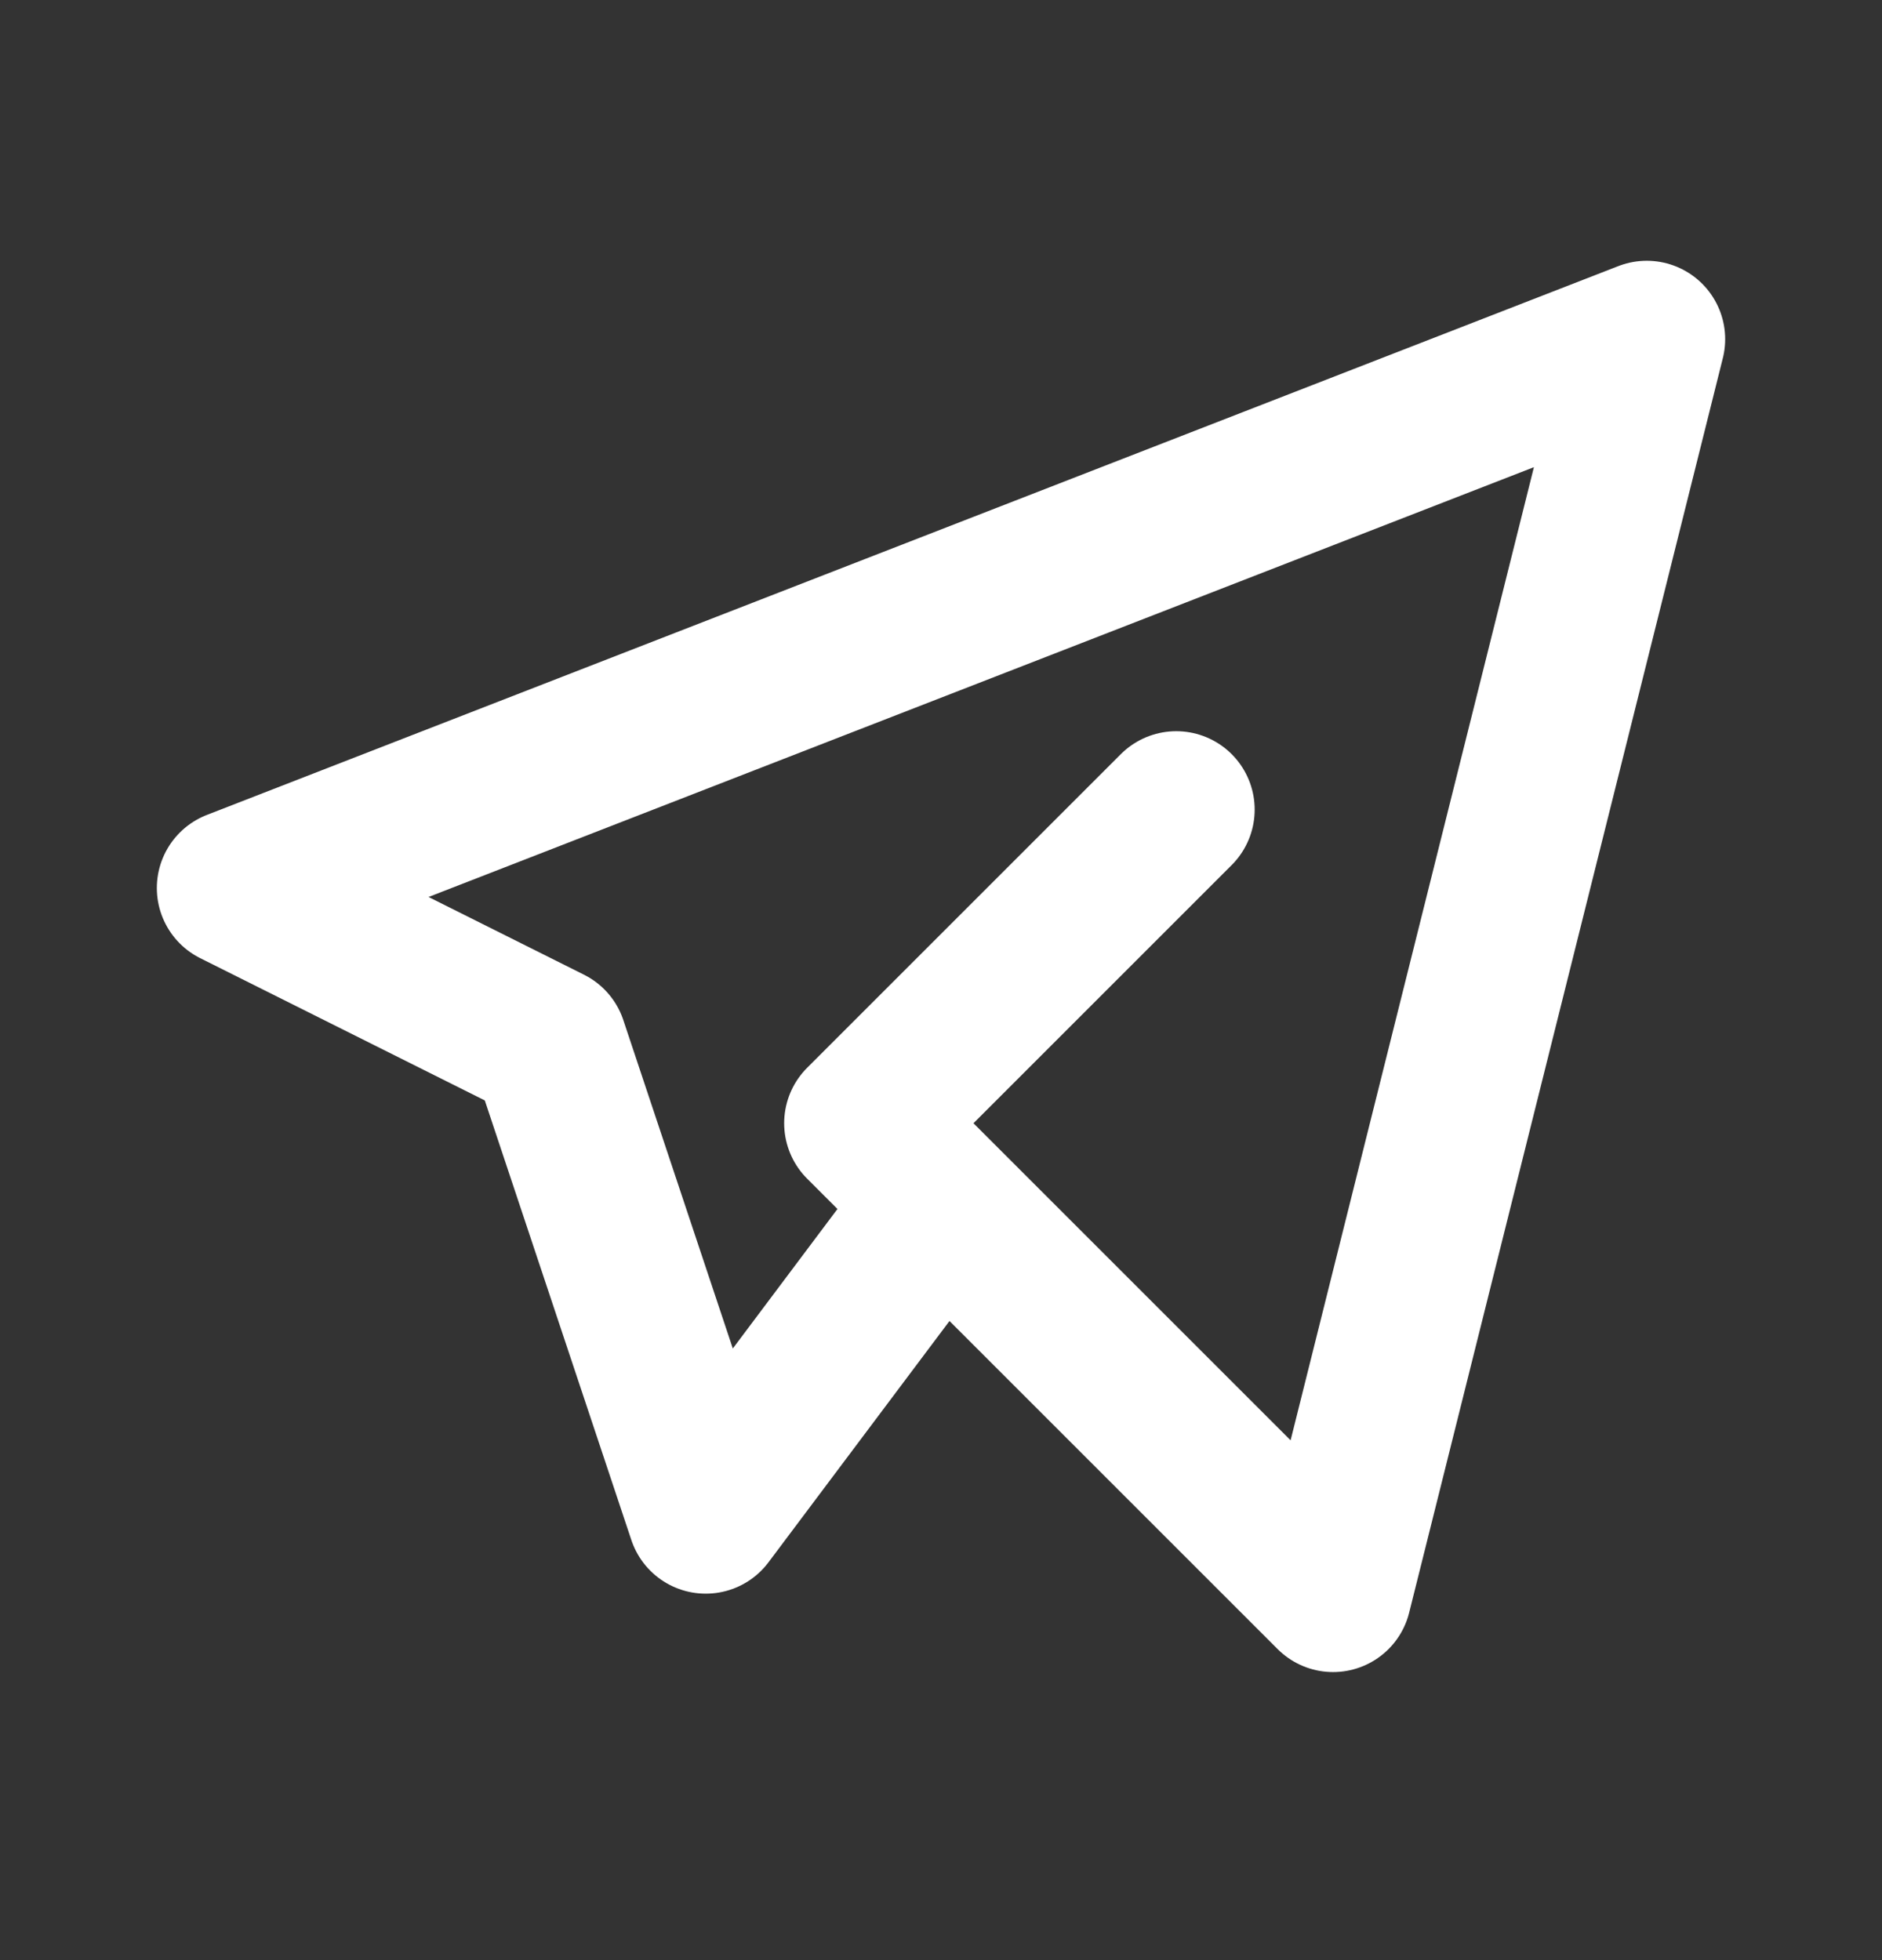
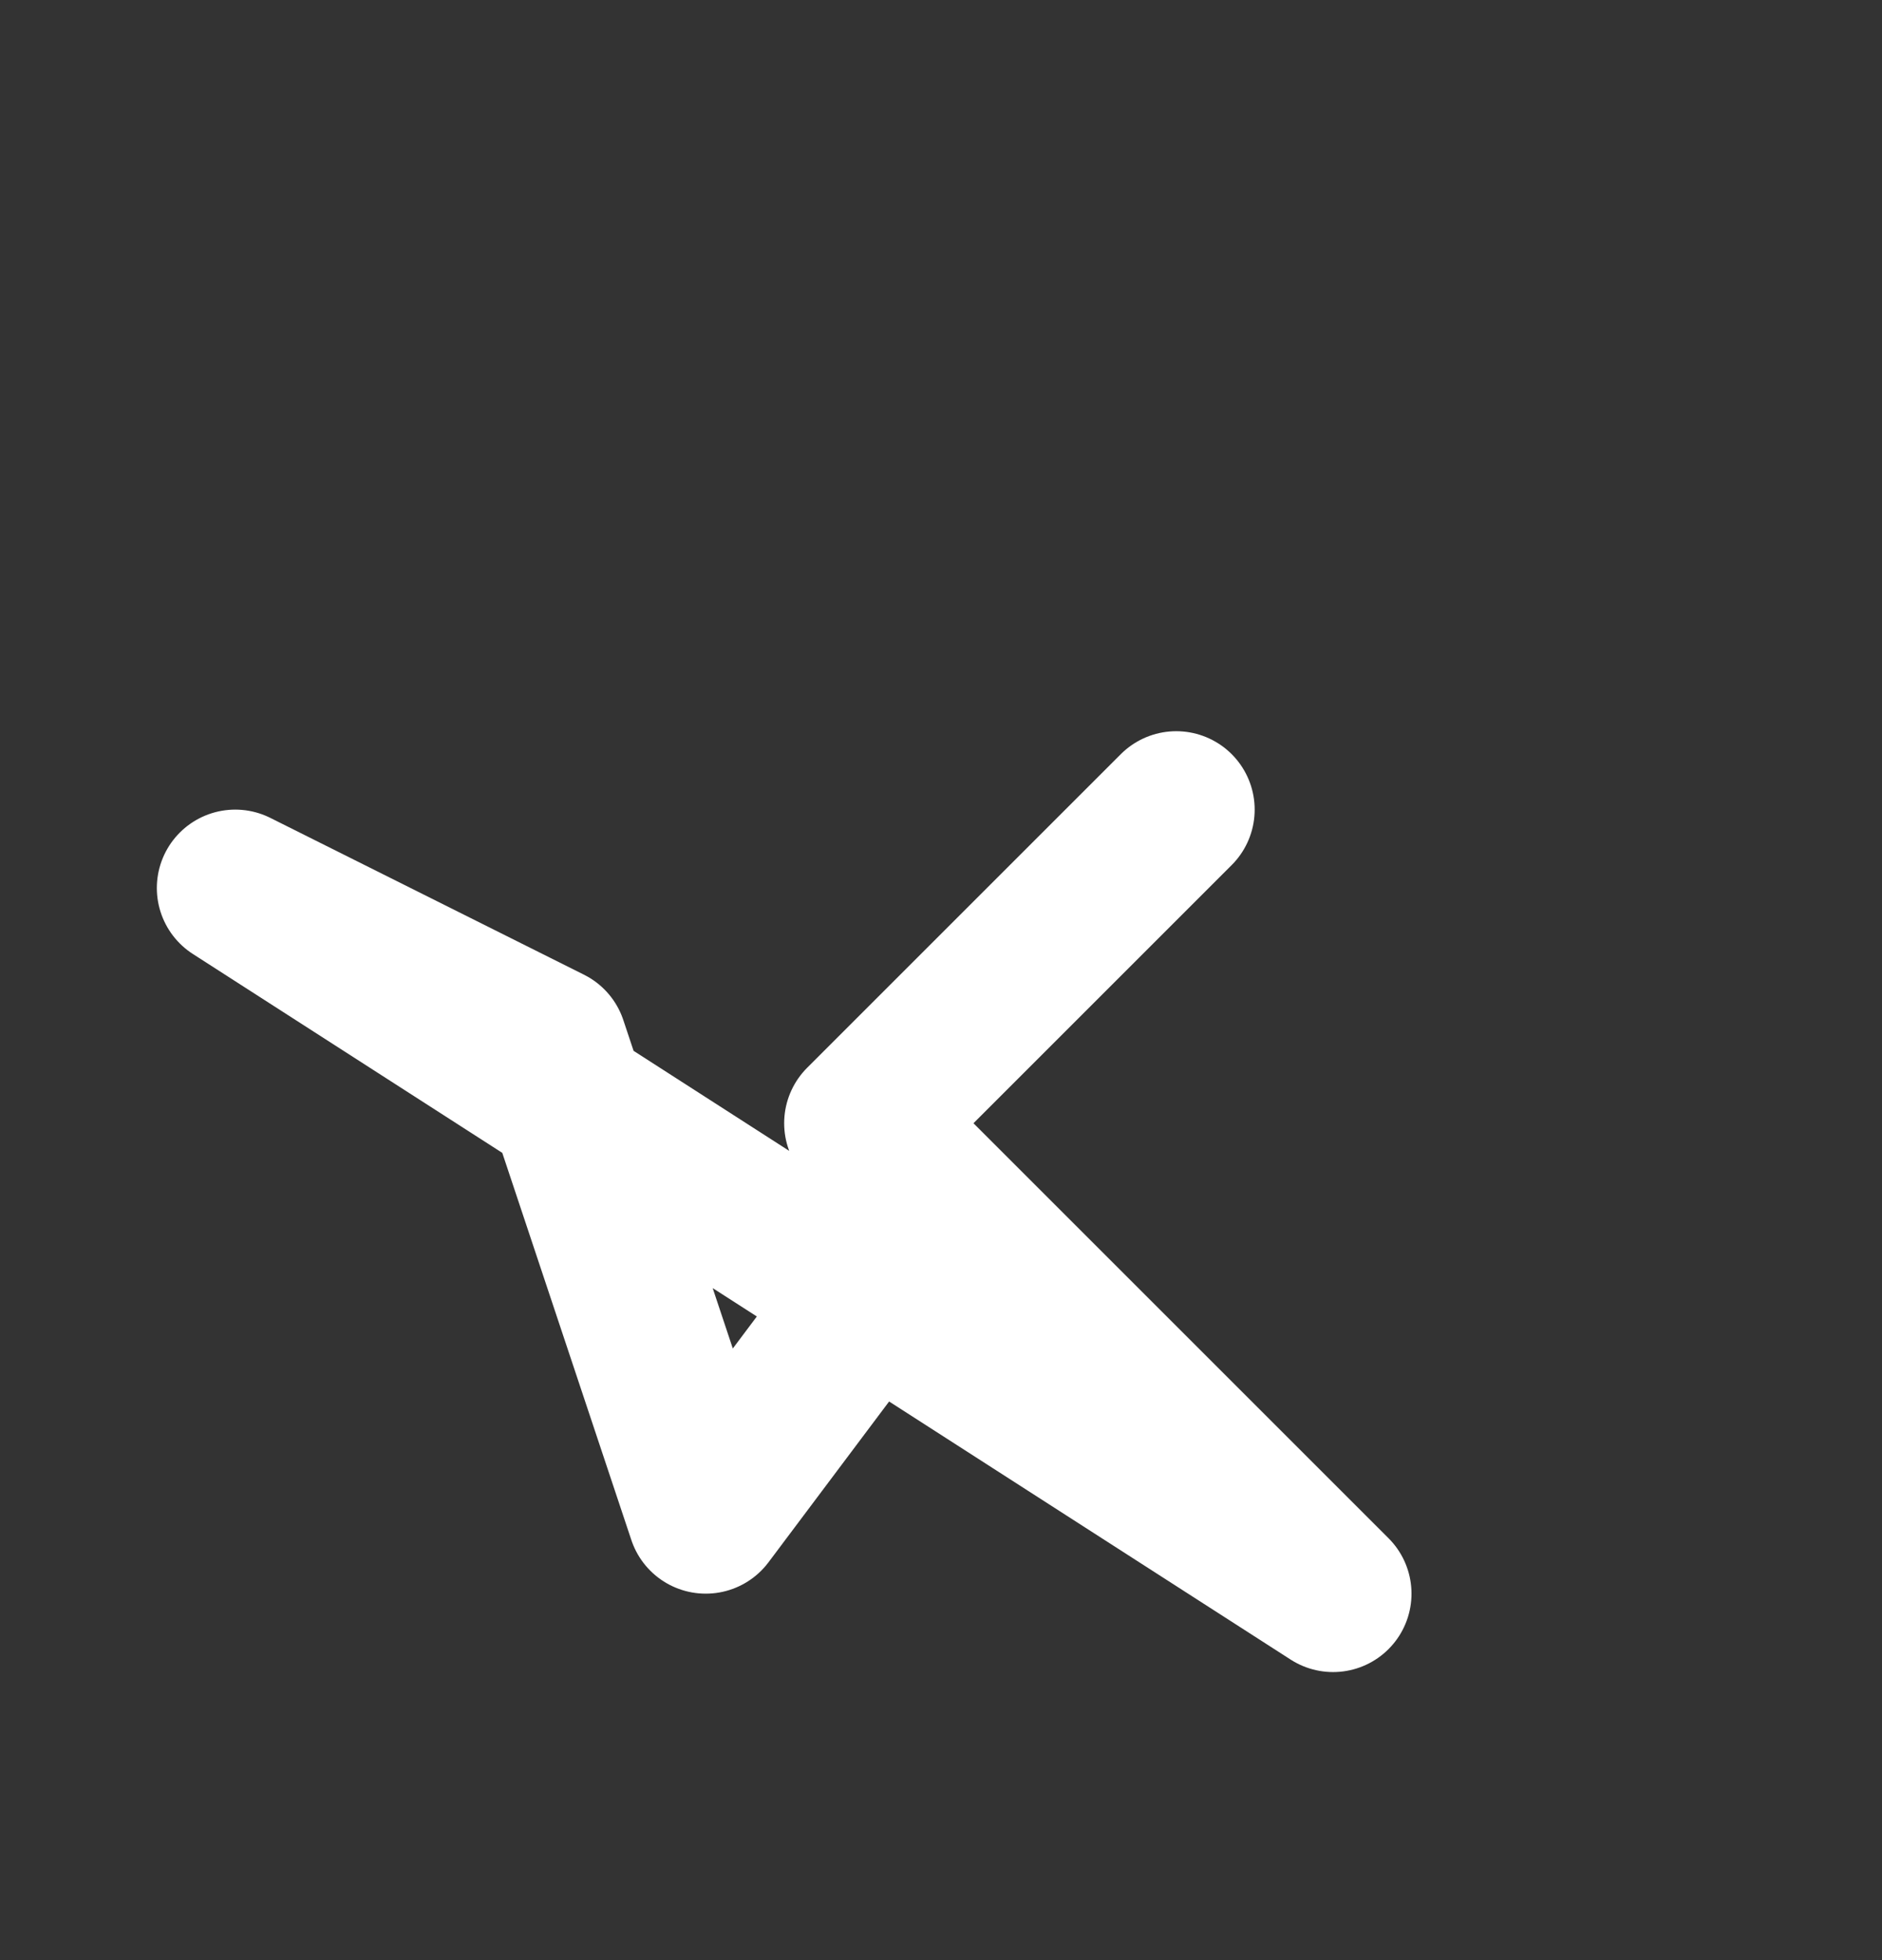
<svg xmlns="http://www.w3.org/2000/svg" width="24" height="25" viewBox="0 0 24 25" fill="none">
  <rect x="0" y="0" width="24" height="25" fill="#333333" stroke="none" />
-   <path d="M15 10.326L11 14.326L17 20.326L21 4.326L3 11.326L7 13.326L9 19.326L12 15.326" stroke="#FFFFFF" stroke-width="2" stroke-linecap="round" stroke-linejoin="round" />
+   <path d="M15 10.326L11 14.326L17 20.326L3 11.326L7 13.326L9 19.326L12 15.326" stroke="#FFFFFF" stroke-width="2" stroke-linecap="round" stroke-linejoin="round" />
</svg>